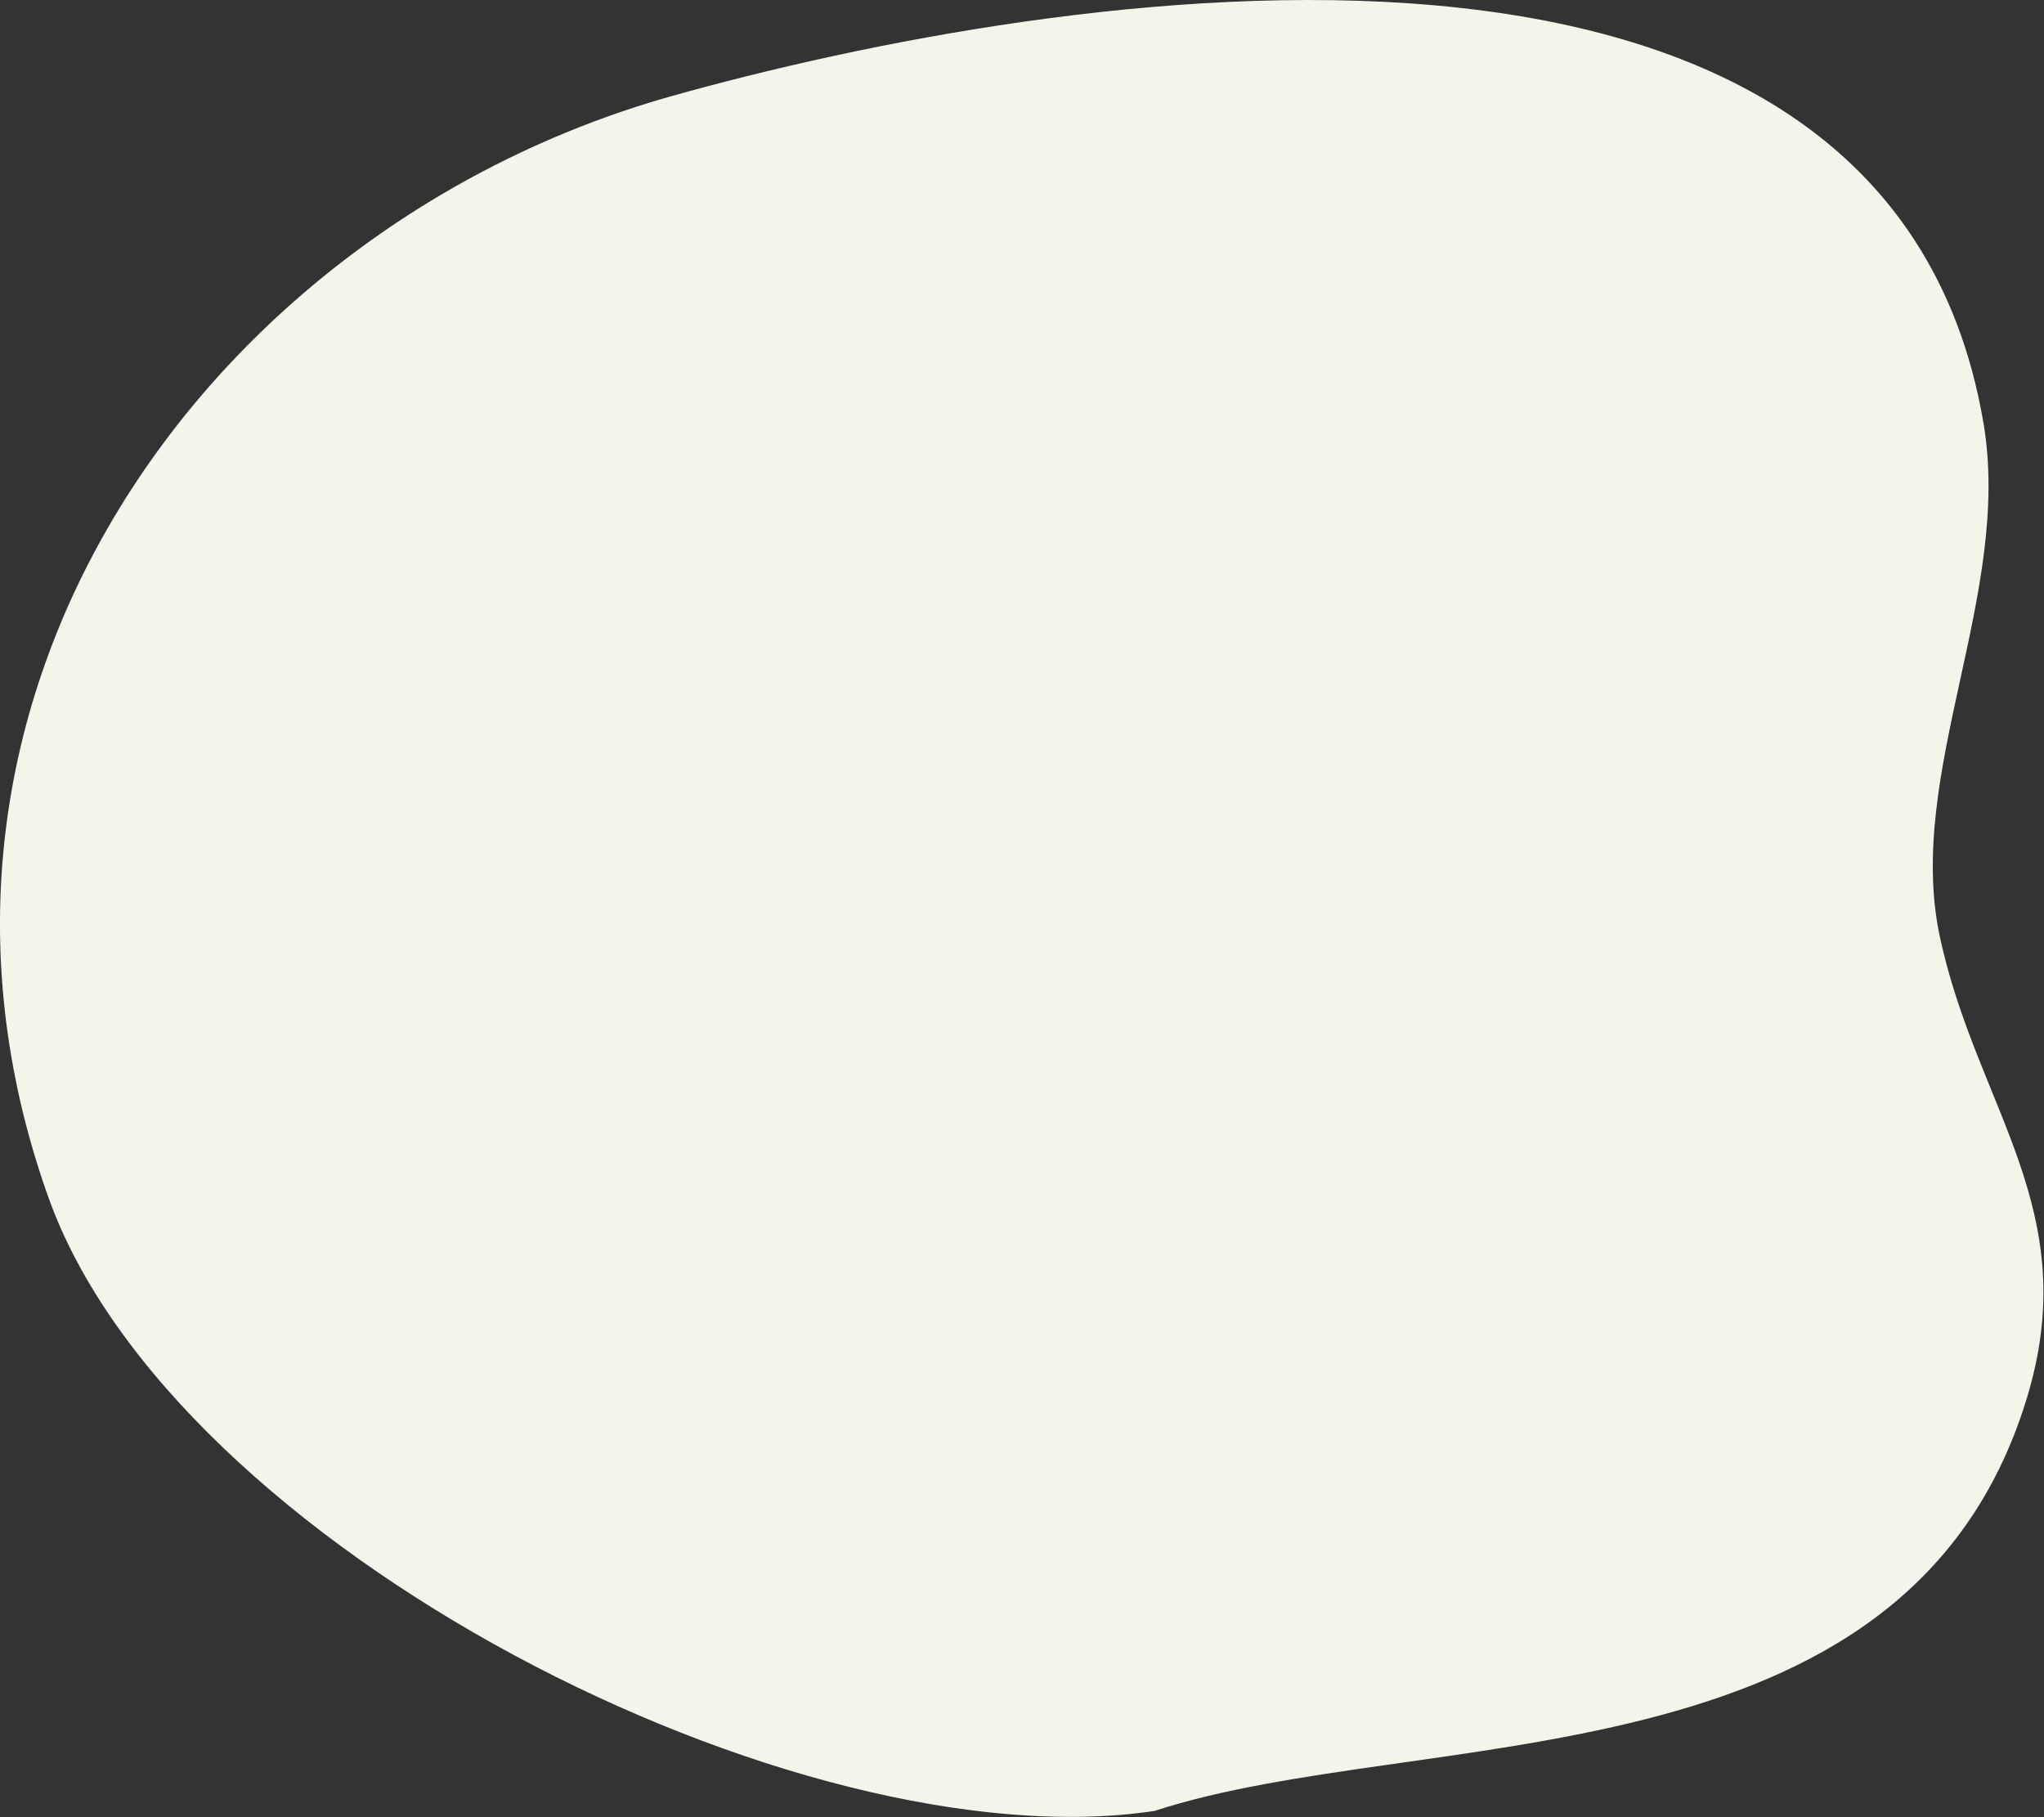
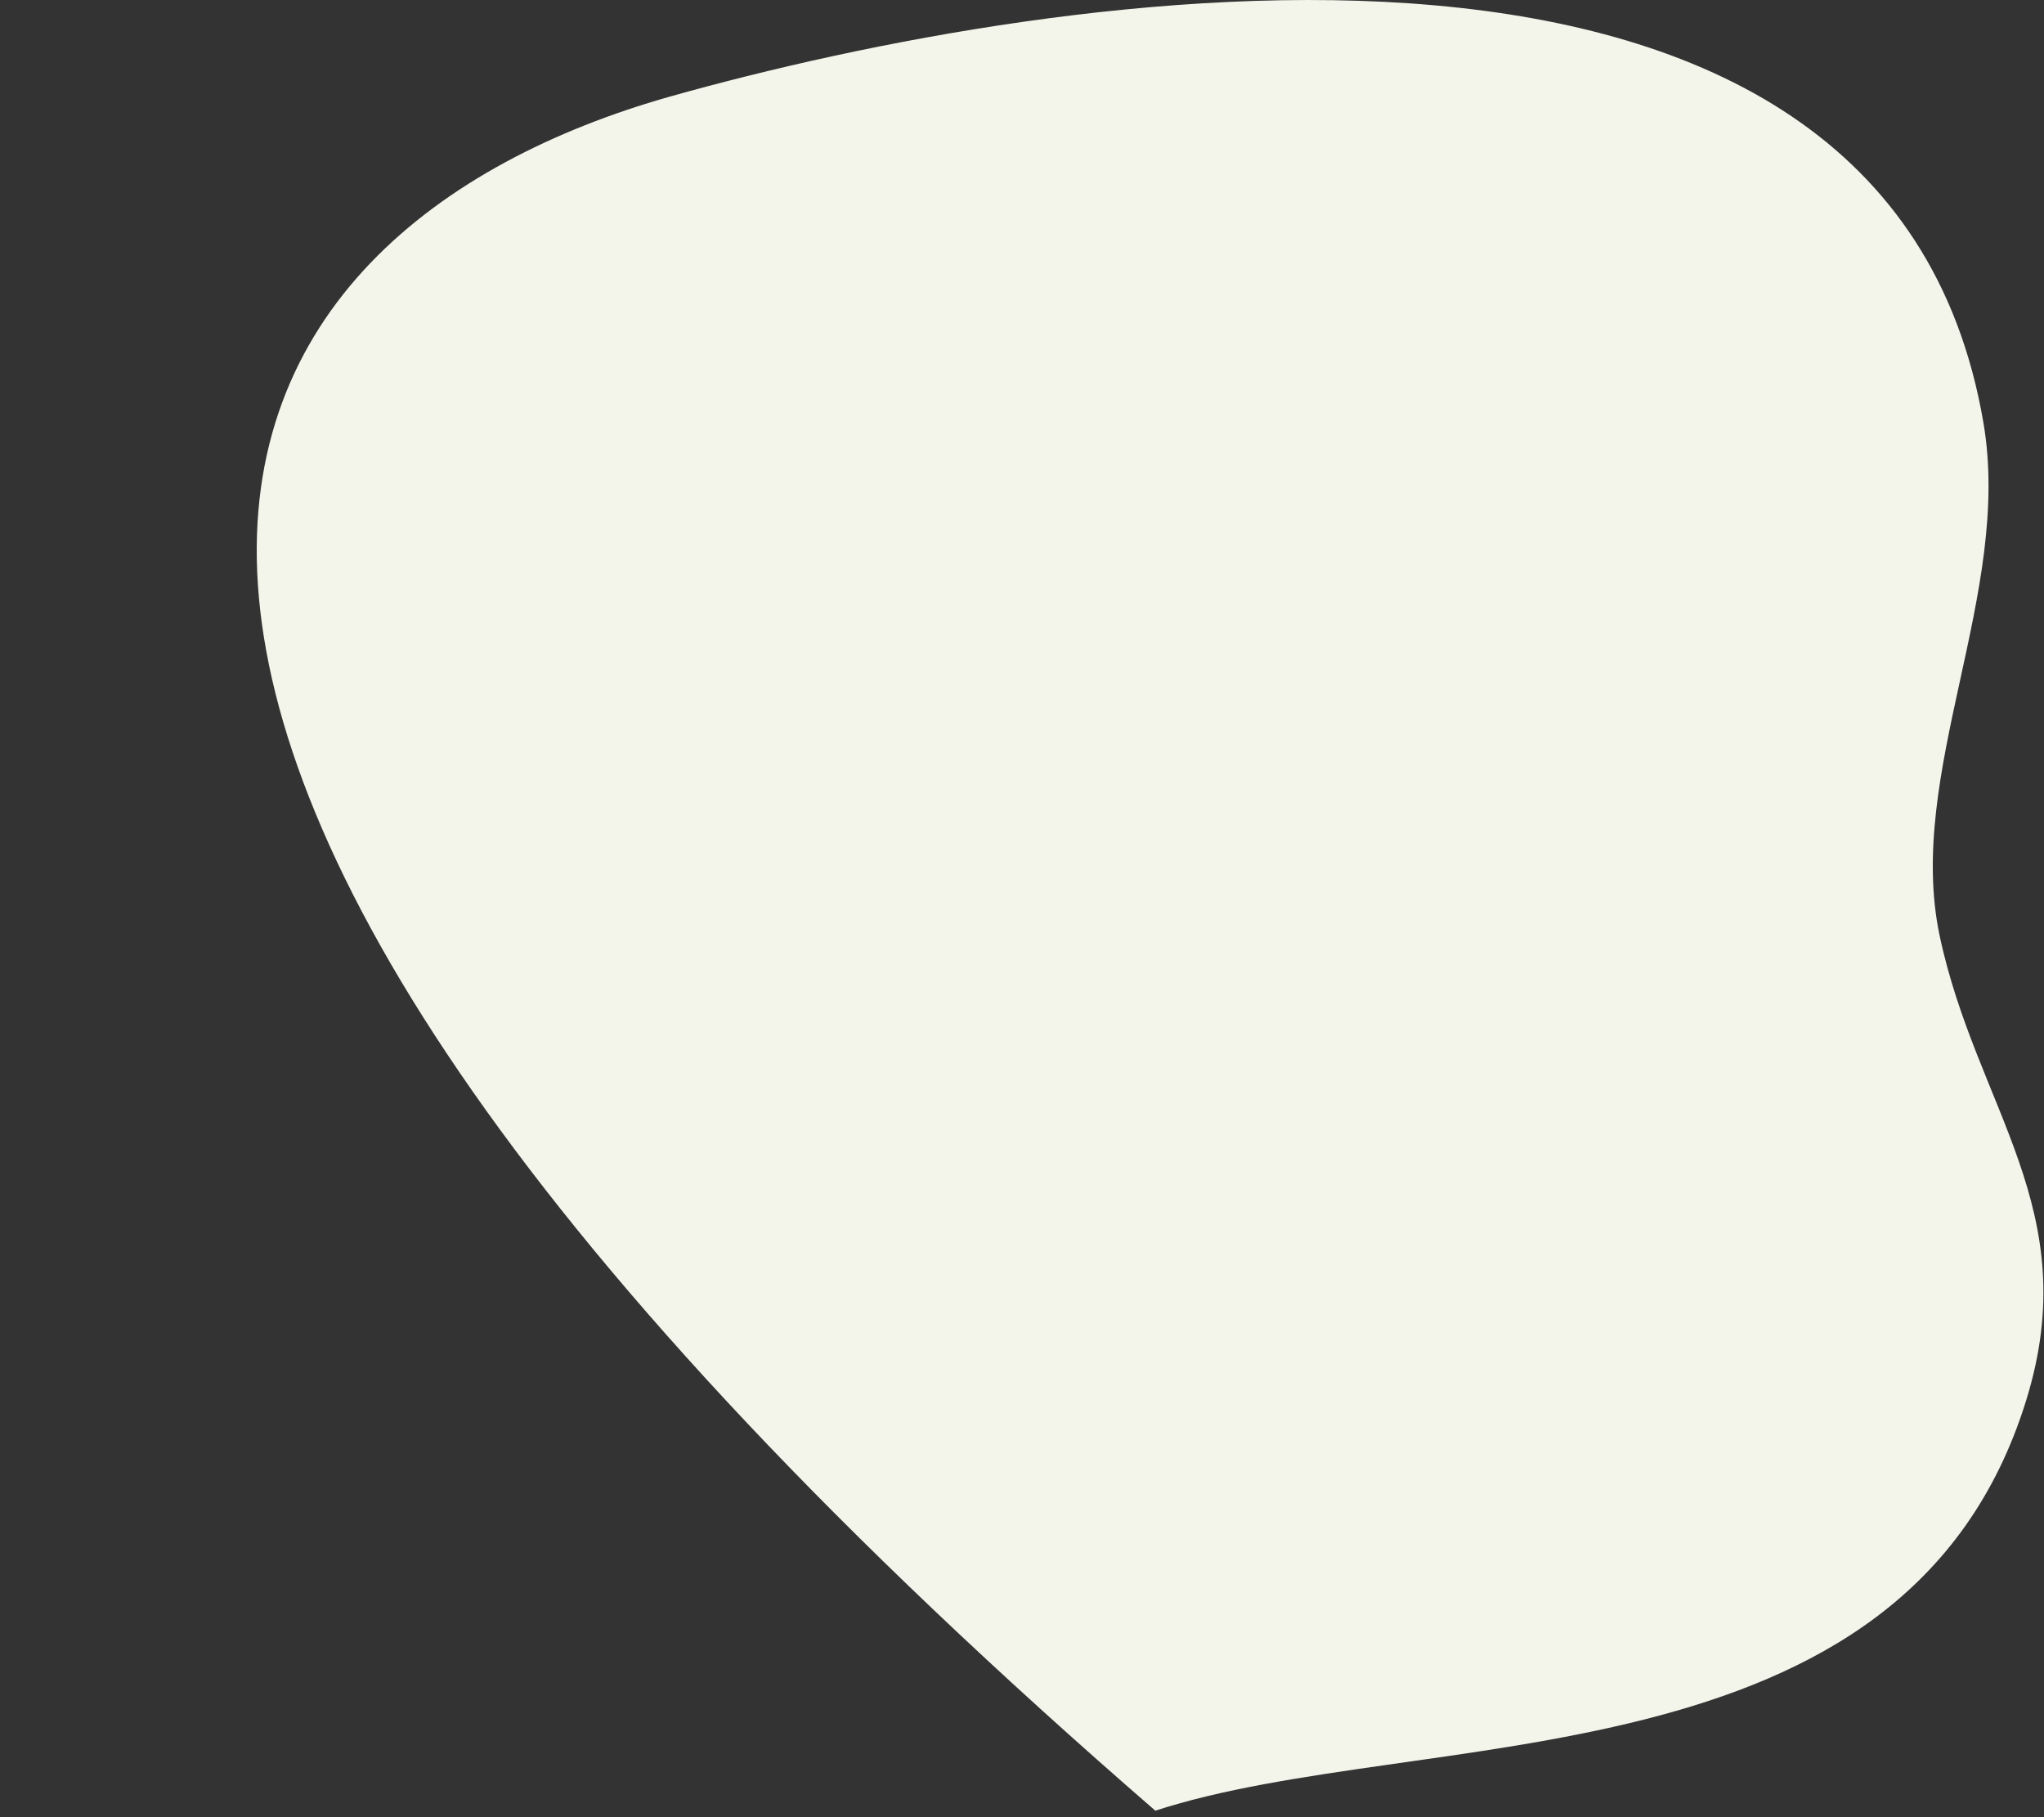
<svg xmlns="http://www.w3.org/2000/svg" viewBox="0 0 39.13 34.78">
  <rect x="0" y="0" width="39.13" height="34.78" fill="#333333" stroke="none" />
  <defs>
    <style>.d{fill:#f3f5eb;}</style>
  </defs>
  <g id="a" />
  <g id="b">
    <g id="c">
-       <path class="d" d="M22.12,34.66c-6.83,1.04-18.82-5.05-21.2-11.76C-2.48,13.34,4,4.35,12.82,1.85,20.21-.23,36.11-2.81,37.97,8.09c.56,3.27-1.49,6.7-.84,9.81,.7,3.31,2.79,5.25,1.66,8.9-2.31,7.47-11.59,6.2-16.68,7.86Z" />
+       <path class="d" d="M22.12,34.66C-2.48,13.34,4,4.35,12.82,1.85,20.21-.23,36.11-2.81,37.97,8.09c.56,3.27-1.49,6.7-.84,9.81,.7,3.31,2.79,5.25,1.66,8.9-2.31,7.47-11.59,6.2-16.68,7.86Z" />
    </g>
  </g>
</svg>